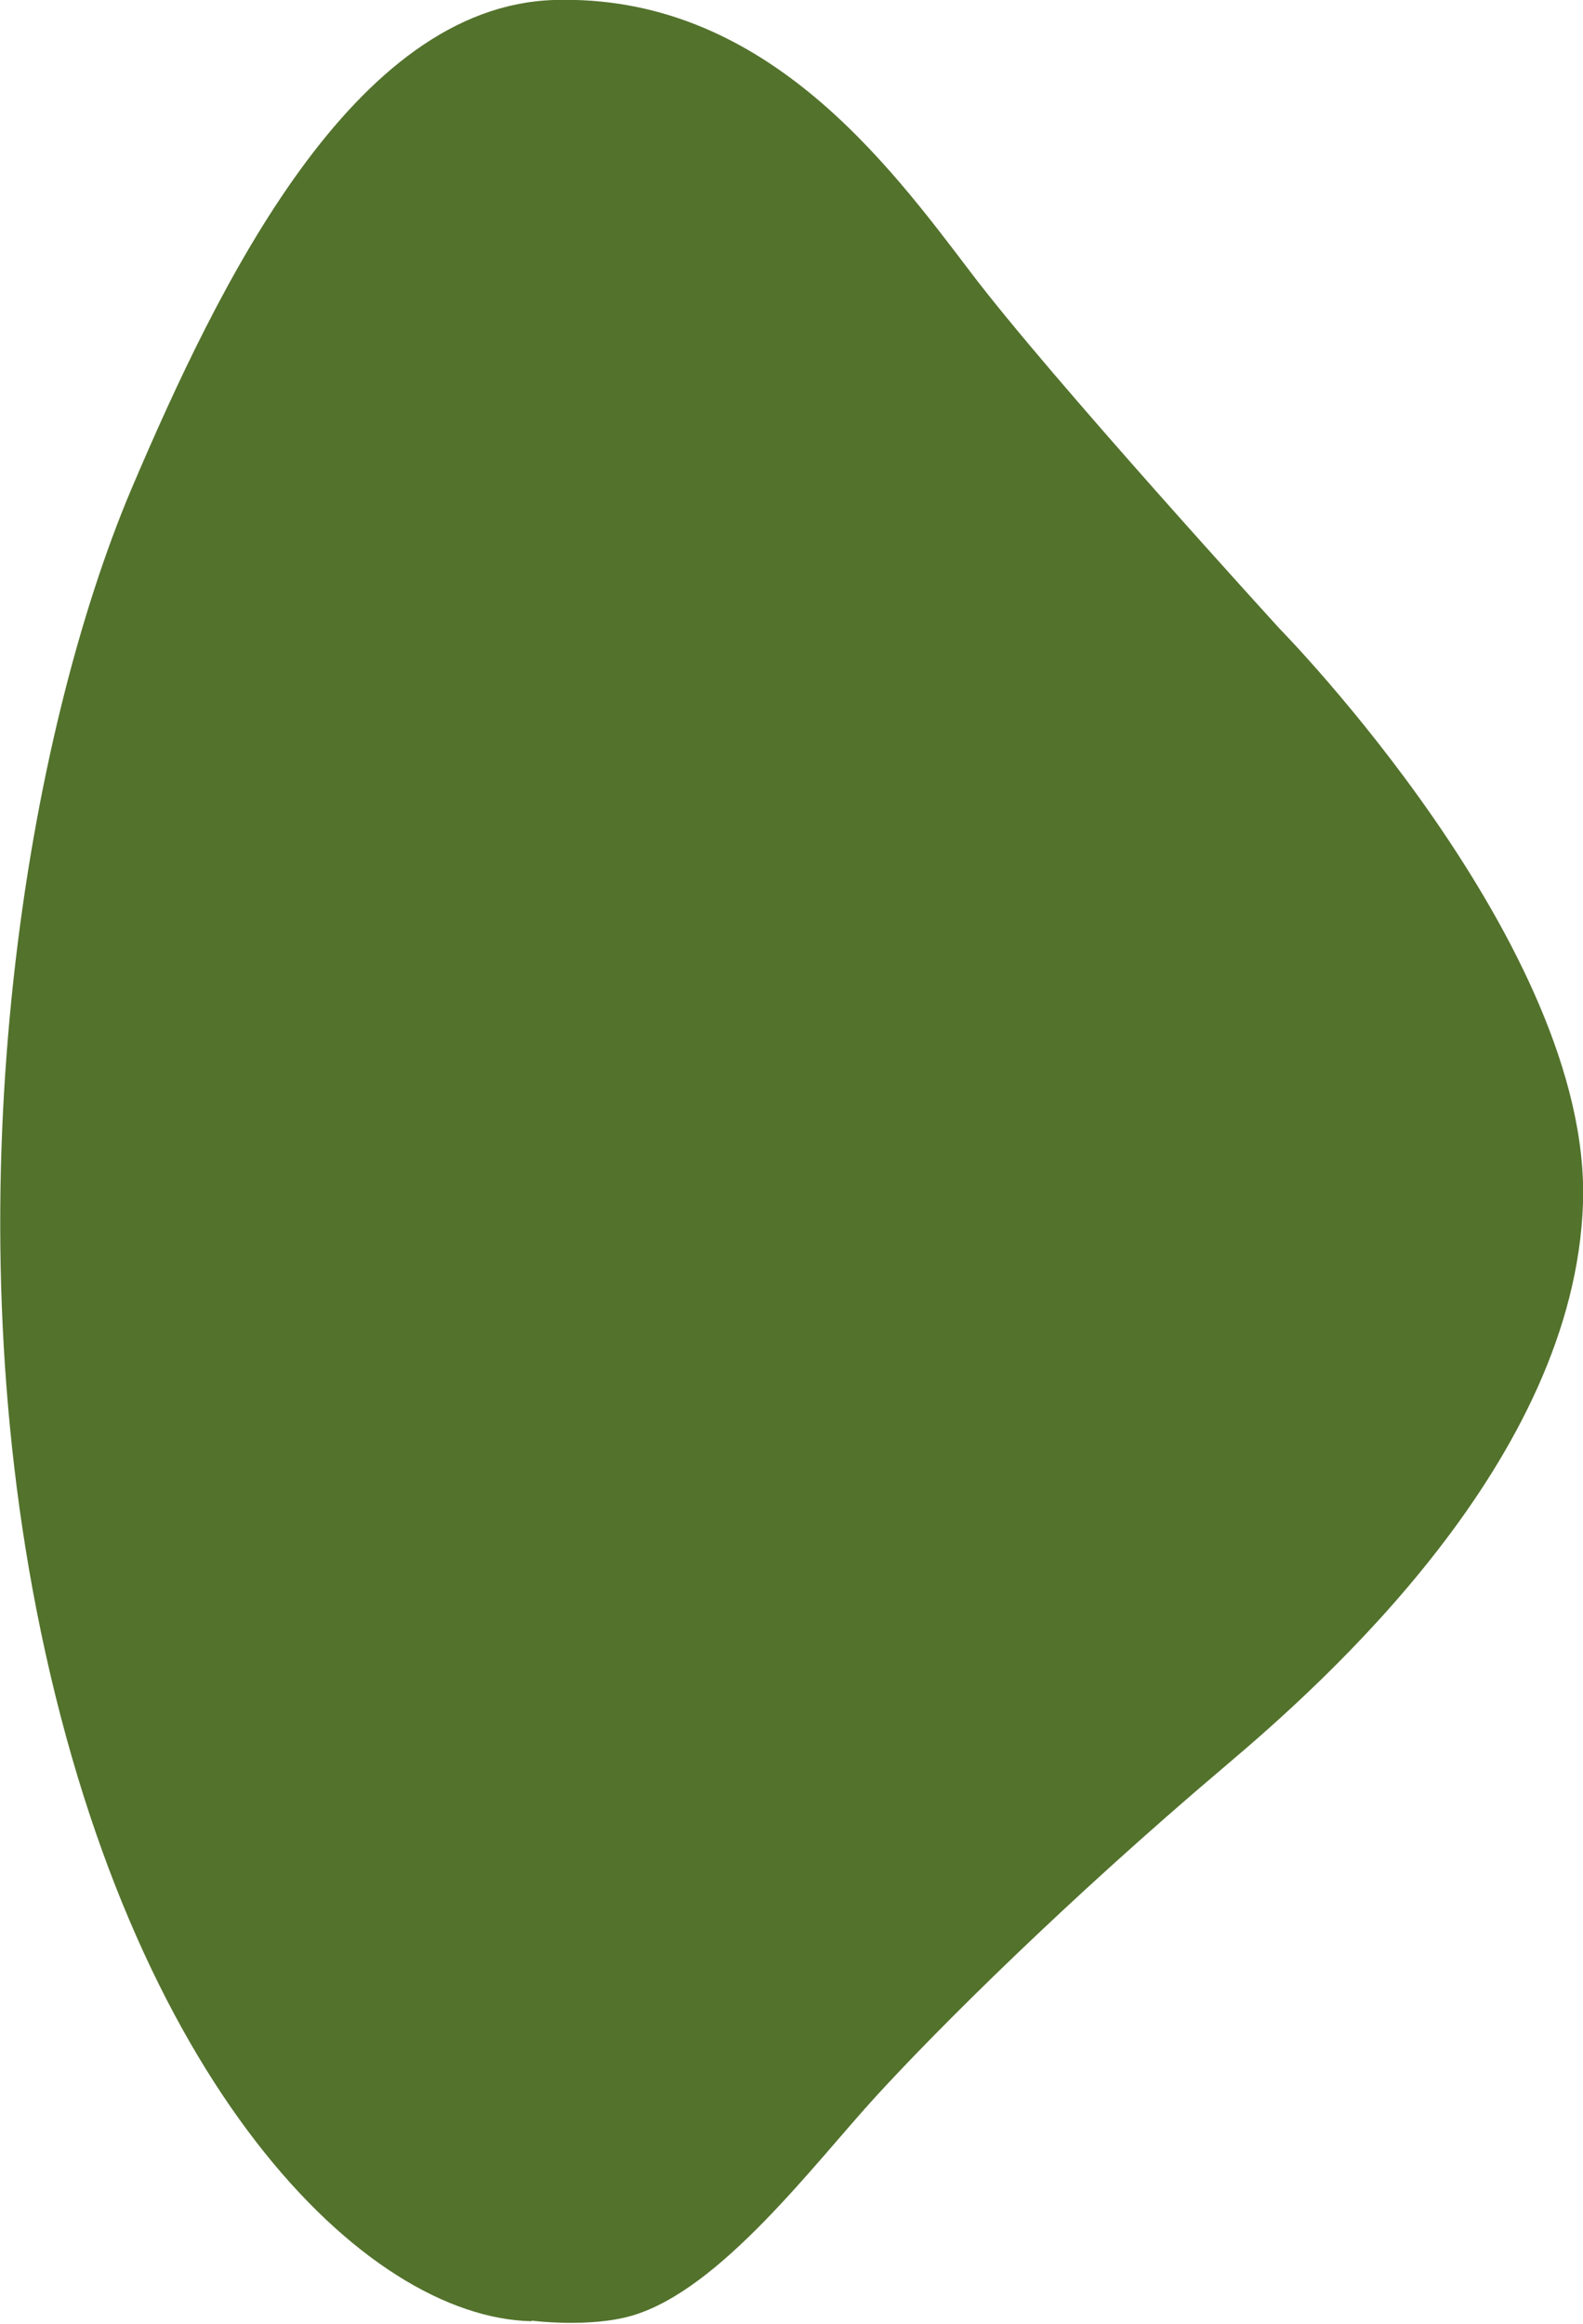
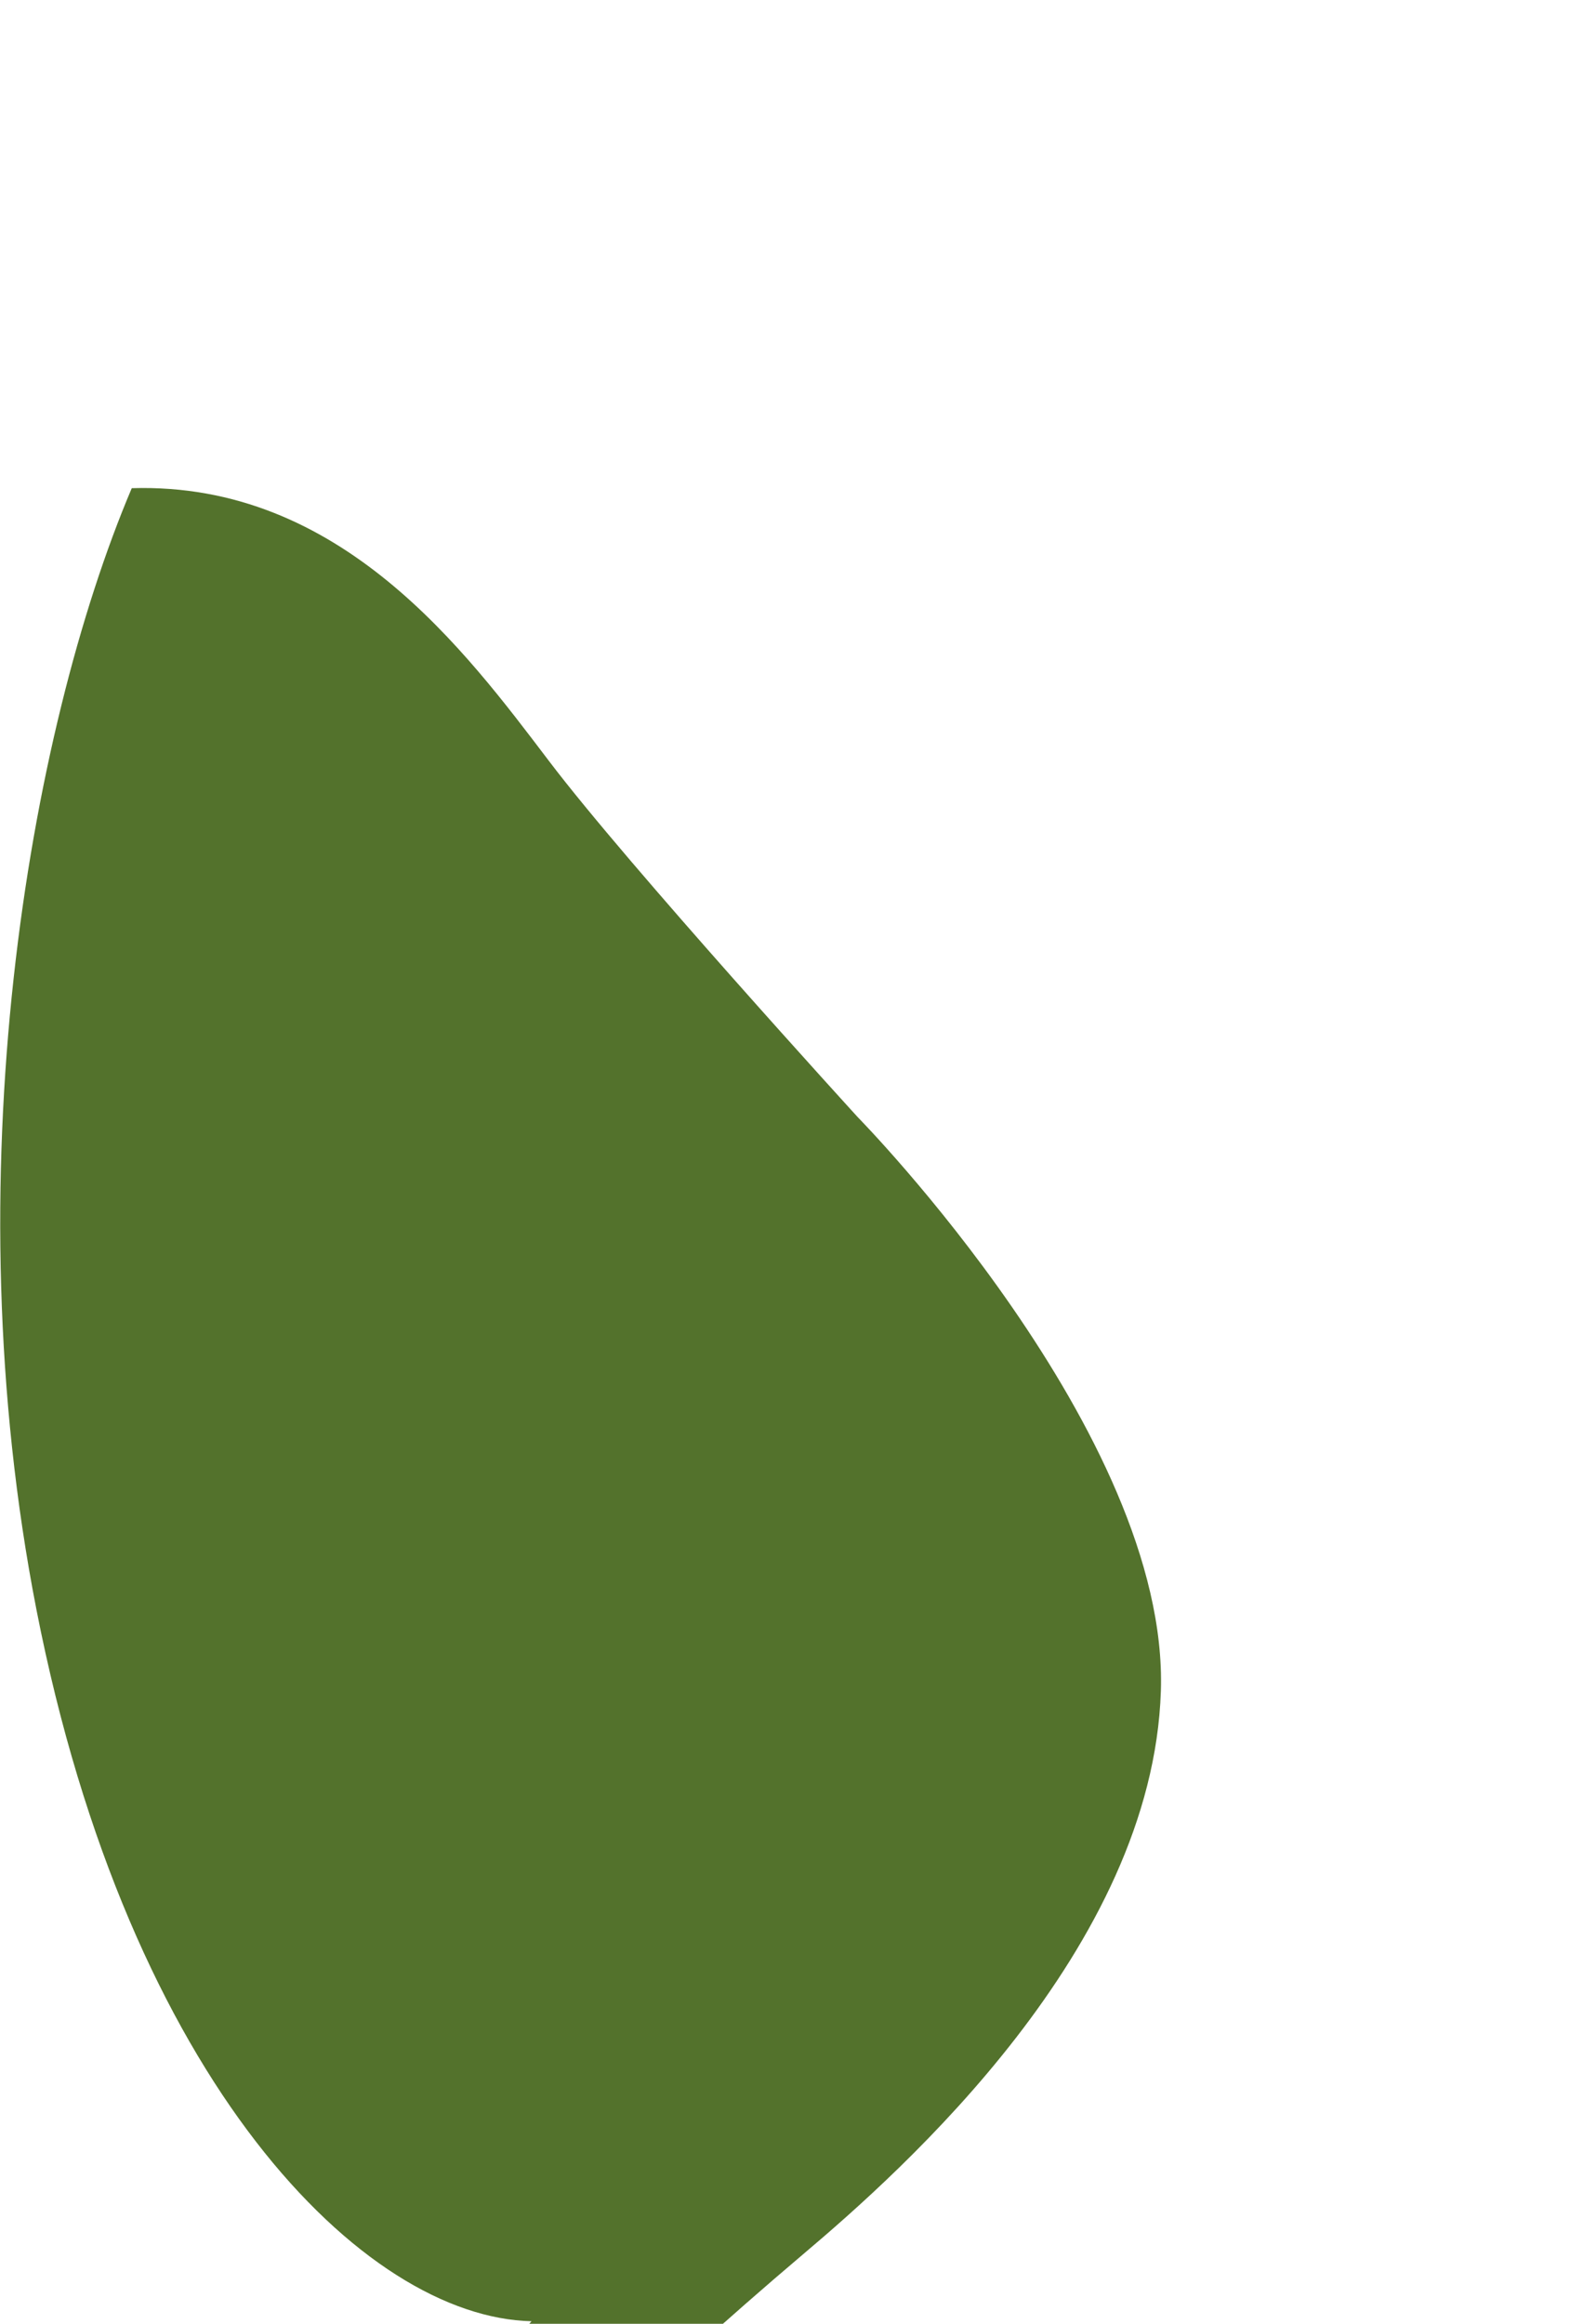
<svg xmlns="http://www.w3.org/2000/svg" id="_レイヤー_2" viewBox="0 0 24.75 36.32">
  <defs>
    <style>.cls-1{fill:#53722c;}</style>
  </defs>
  <g id="_レイヤー_1-2">
-     <path class="cls-1" d="M8.31,36.28c-2.62-.06-6.29-3.72-7.74-11.12-1.32-6.75-.13-13.71,1.49-17.53C3.42,4.44,5.52.1,8.66,0c3.27-.1,5.22,2.55,6.52,4.26,1.25,1.65,4.83,5.57,4.83,5.57,0,0,4.87,4.95,4.74,8.97-.13,4.02-4.04,7.49-5.59,8.8-2.48,2.1-4.48,4.09-5.46,5.16-.98,1.07-2.43,3.02-3.81,3.43-.68.2-1.58.08-1.58.08Z" />
+     <path class="cls-1" d="M8.31,36.28c-2.62-.06-6.29-3.72-7.74-11.12-1.32-6.75-.13-13.71,1.49-17.53c3.27-.1,5.22,2.55,6.52,4.26,1.25,1.65,4.83,5.57,4.83,5.57,0,0,4.87,4.95,4.74,8.97-.13,4.02-4.04,7.49-5.59,8.8-2.48,2.1-4.48,4.09-5.46,5.16-.98,1.07-2.43,3.02-3.81,3.43-.68.2-1.58.08-1.58.08Z" />
  </g>
</svg>